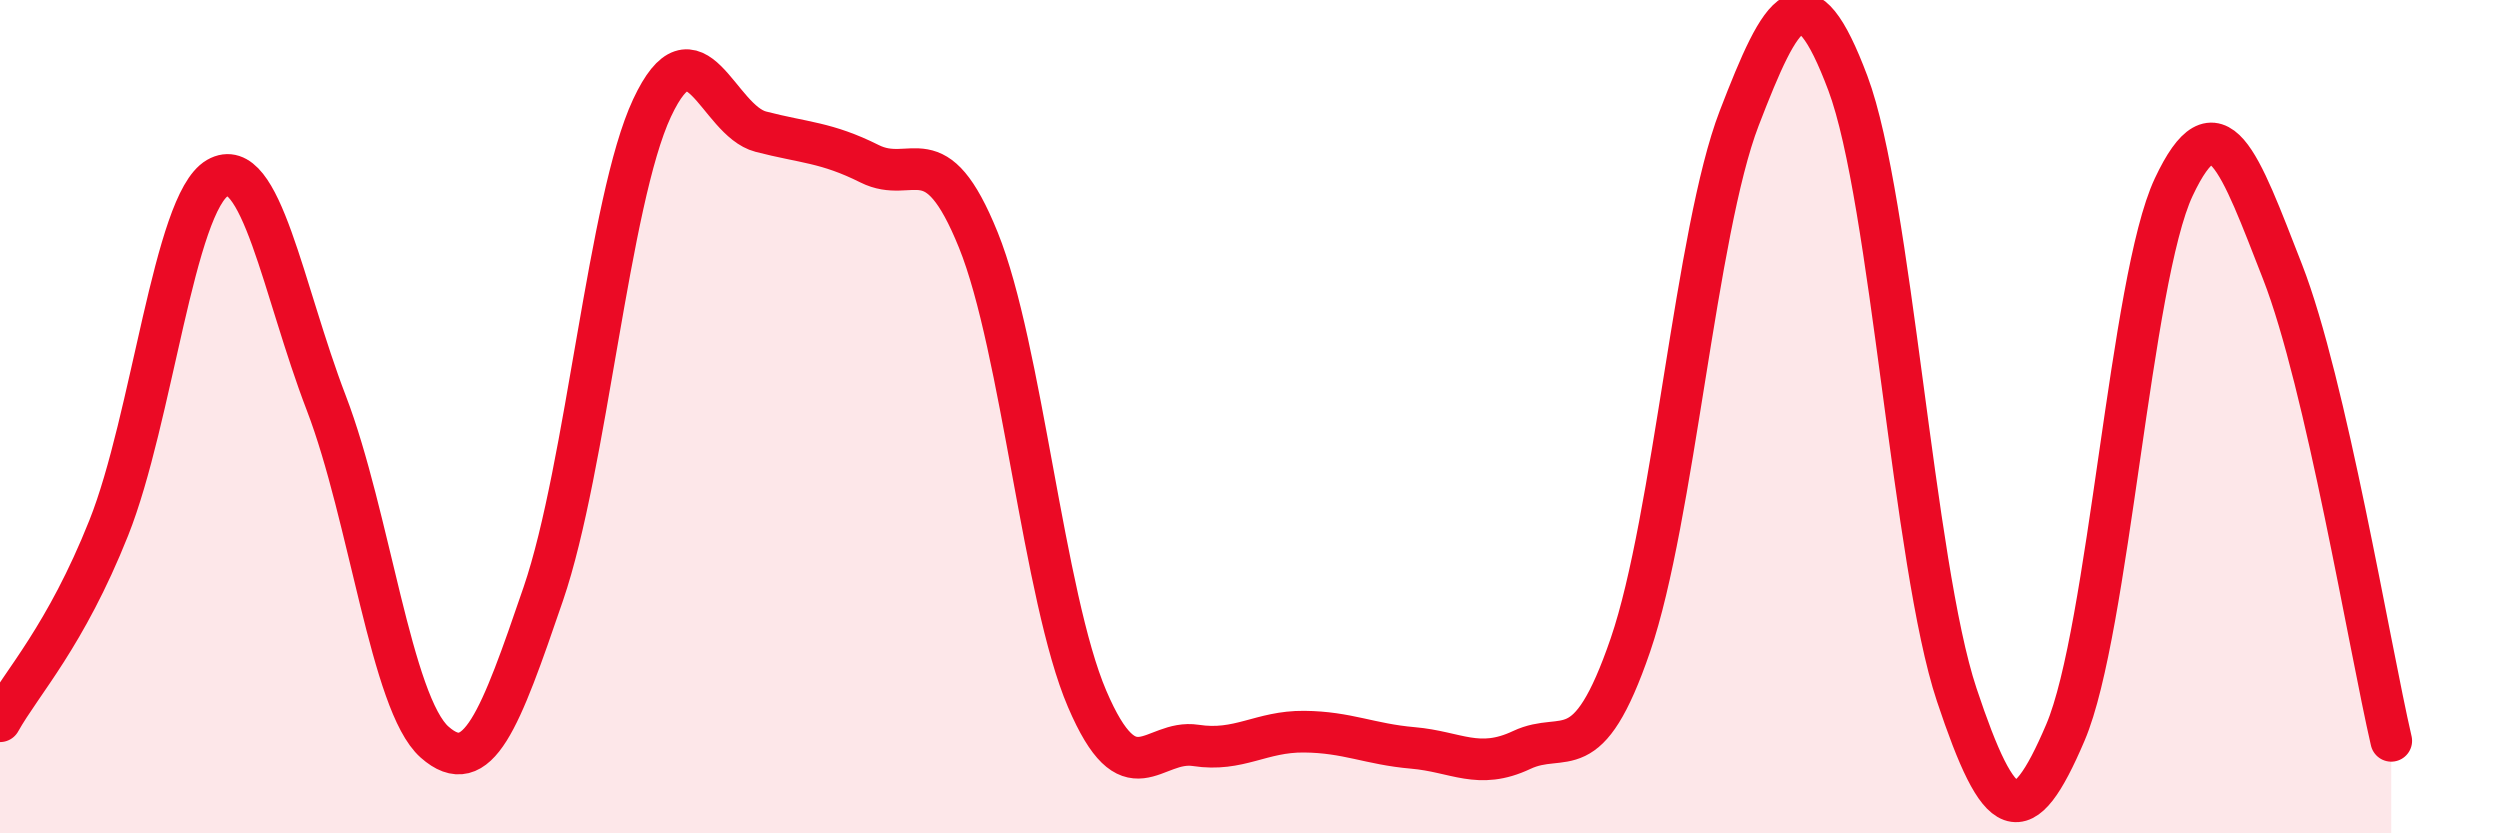
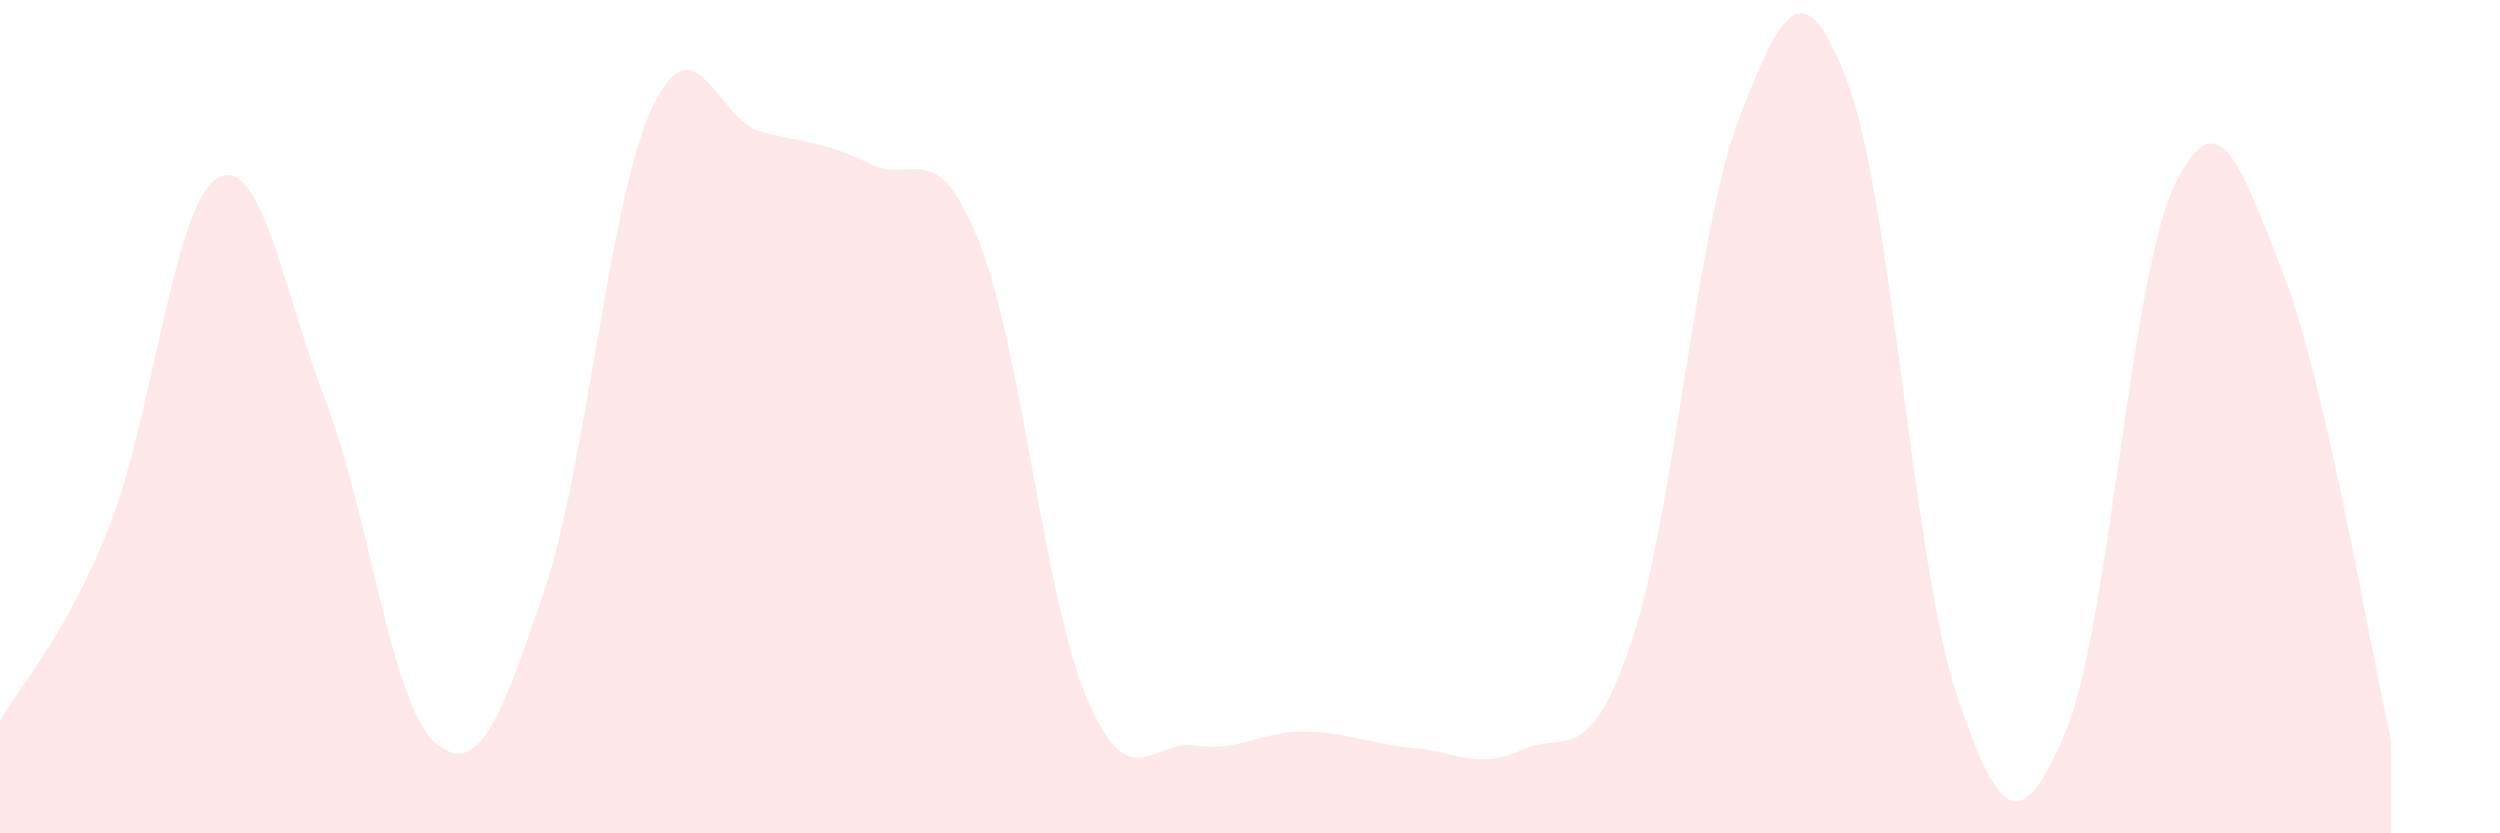
<svg xmlns="http://www.w3.org/2000/svg" width="60" height="20" viewBox="0 0 60 20">
  <path d="M 0,17.31 C 0.52,16.38 1.57,15.28 2.61,12.67 C 3.65,10.06 4.18,4.87 5.22,4.27 C 6.26,3.67 6.79,6.96 7.83,9.67 C 8.87,12.38 9.39,16.89 10.43,17.81 C 11.47,18.73 12,17.29 13.04,14.25 C 14.08,11.21 14.61,4.81 15.65,2.59 C 16.69,0.37 17.22,2.89 18.26,3.16 C 19.3,3.43 19.83,3.41 20.87,3.93 C 21.91,4.45 22.44,3.19 23.48,5.76 C 24.52,8.33 25.05,14.34 26.09,16.77 C 27.13,19.2 27.66,17.73 28.7,17.89 C 29.74,18.05 30.26,17.55 31.3,17.56 C 32.34,17.57 32.87,17.86 33.91,17.95 C 34.95,18.04 35.48,18.49 36.52,18 C 37.56,17.51 38.09,18.51 39.13,15.48 C 40.17,12.45 40.7,5.54 41.74,2.84 C 42.78,0.14 43.31,-0.77 44.35,2 C 45.39,4.77 45.92,13.55 46.96,16.67 C 48,19.79 48.53,20.02 49.57,17.58 C 50.61,15.14 51.13,6.7 52.17,4.49 C 53.21,2.28 53.74,3.86 54.78,6.52 C 55.82,9.18 56.87,15.53 57.39,17.78L57.39 20L0 20Z" fill="#EB0A25" opacity="0.1" stroke-linecap="round" stroke-linejoin="round" />
-   <path d="M 0,17.31 C 0.52,16.38 1.57,15.28 2.61,12.67 C 3.65,10.06 4.18,4.87 5.22,4.27 C 6.26,3.67 6.79,6.96 7.83,9.67 C 8.87,12.38 9.39,16.89 10.43,17.81 C 11.47,18.73 12,17.29 13.04,14.25 C 14.08,11.21 14.61,4.81 15.65,2.59 C 16.69,0.37 17.22,2.89 18.26,3.16 C 19.3,3.43 19.83,3.41 20.87,3.93 C 21.91,4.45 22.44,3.19 23.48,5.76 C 24.52,8.33 25.05,14.34 26.09,16.77 C 27.13,19.2 27.66,17.73 28.7,17.89 C 29.74,18.05 30.26,17.55 31.3,17.56 C 32.34,17.57 32.87,17.86 33.91,17.95 C 34.95,18.04 35.48,18.49 36.52,18 C 37.56,17.51 38.09,18.51 39.13,15.48 C 40.17,12.45 40.7,5.54 41.74,2.84 C 42.78,0.14 43.31,-0.77 44.35,2 C 45.39,4.77 45.92,13.55 46.96,16.67 C 48,19.79 48.53,20.02 49.57,17.58 C 50.61,15.14 51.13,6.7 52.17,4.49 C 53.21,2.28 53.74,3.86 54.78,6.52 C 55.82,9.18 56.87,15.53 57.39,17.78" stroke="#EB0A25" stroke-width="1" fill="none" stroke-linecap="round" stroke-linejoin="round" />
</svg>